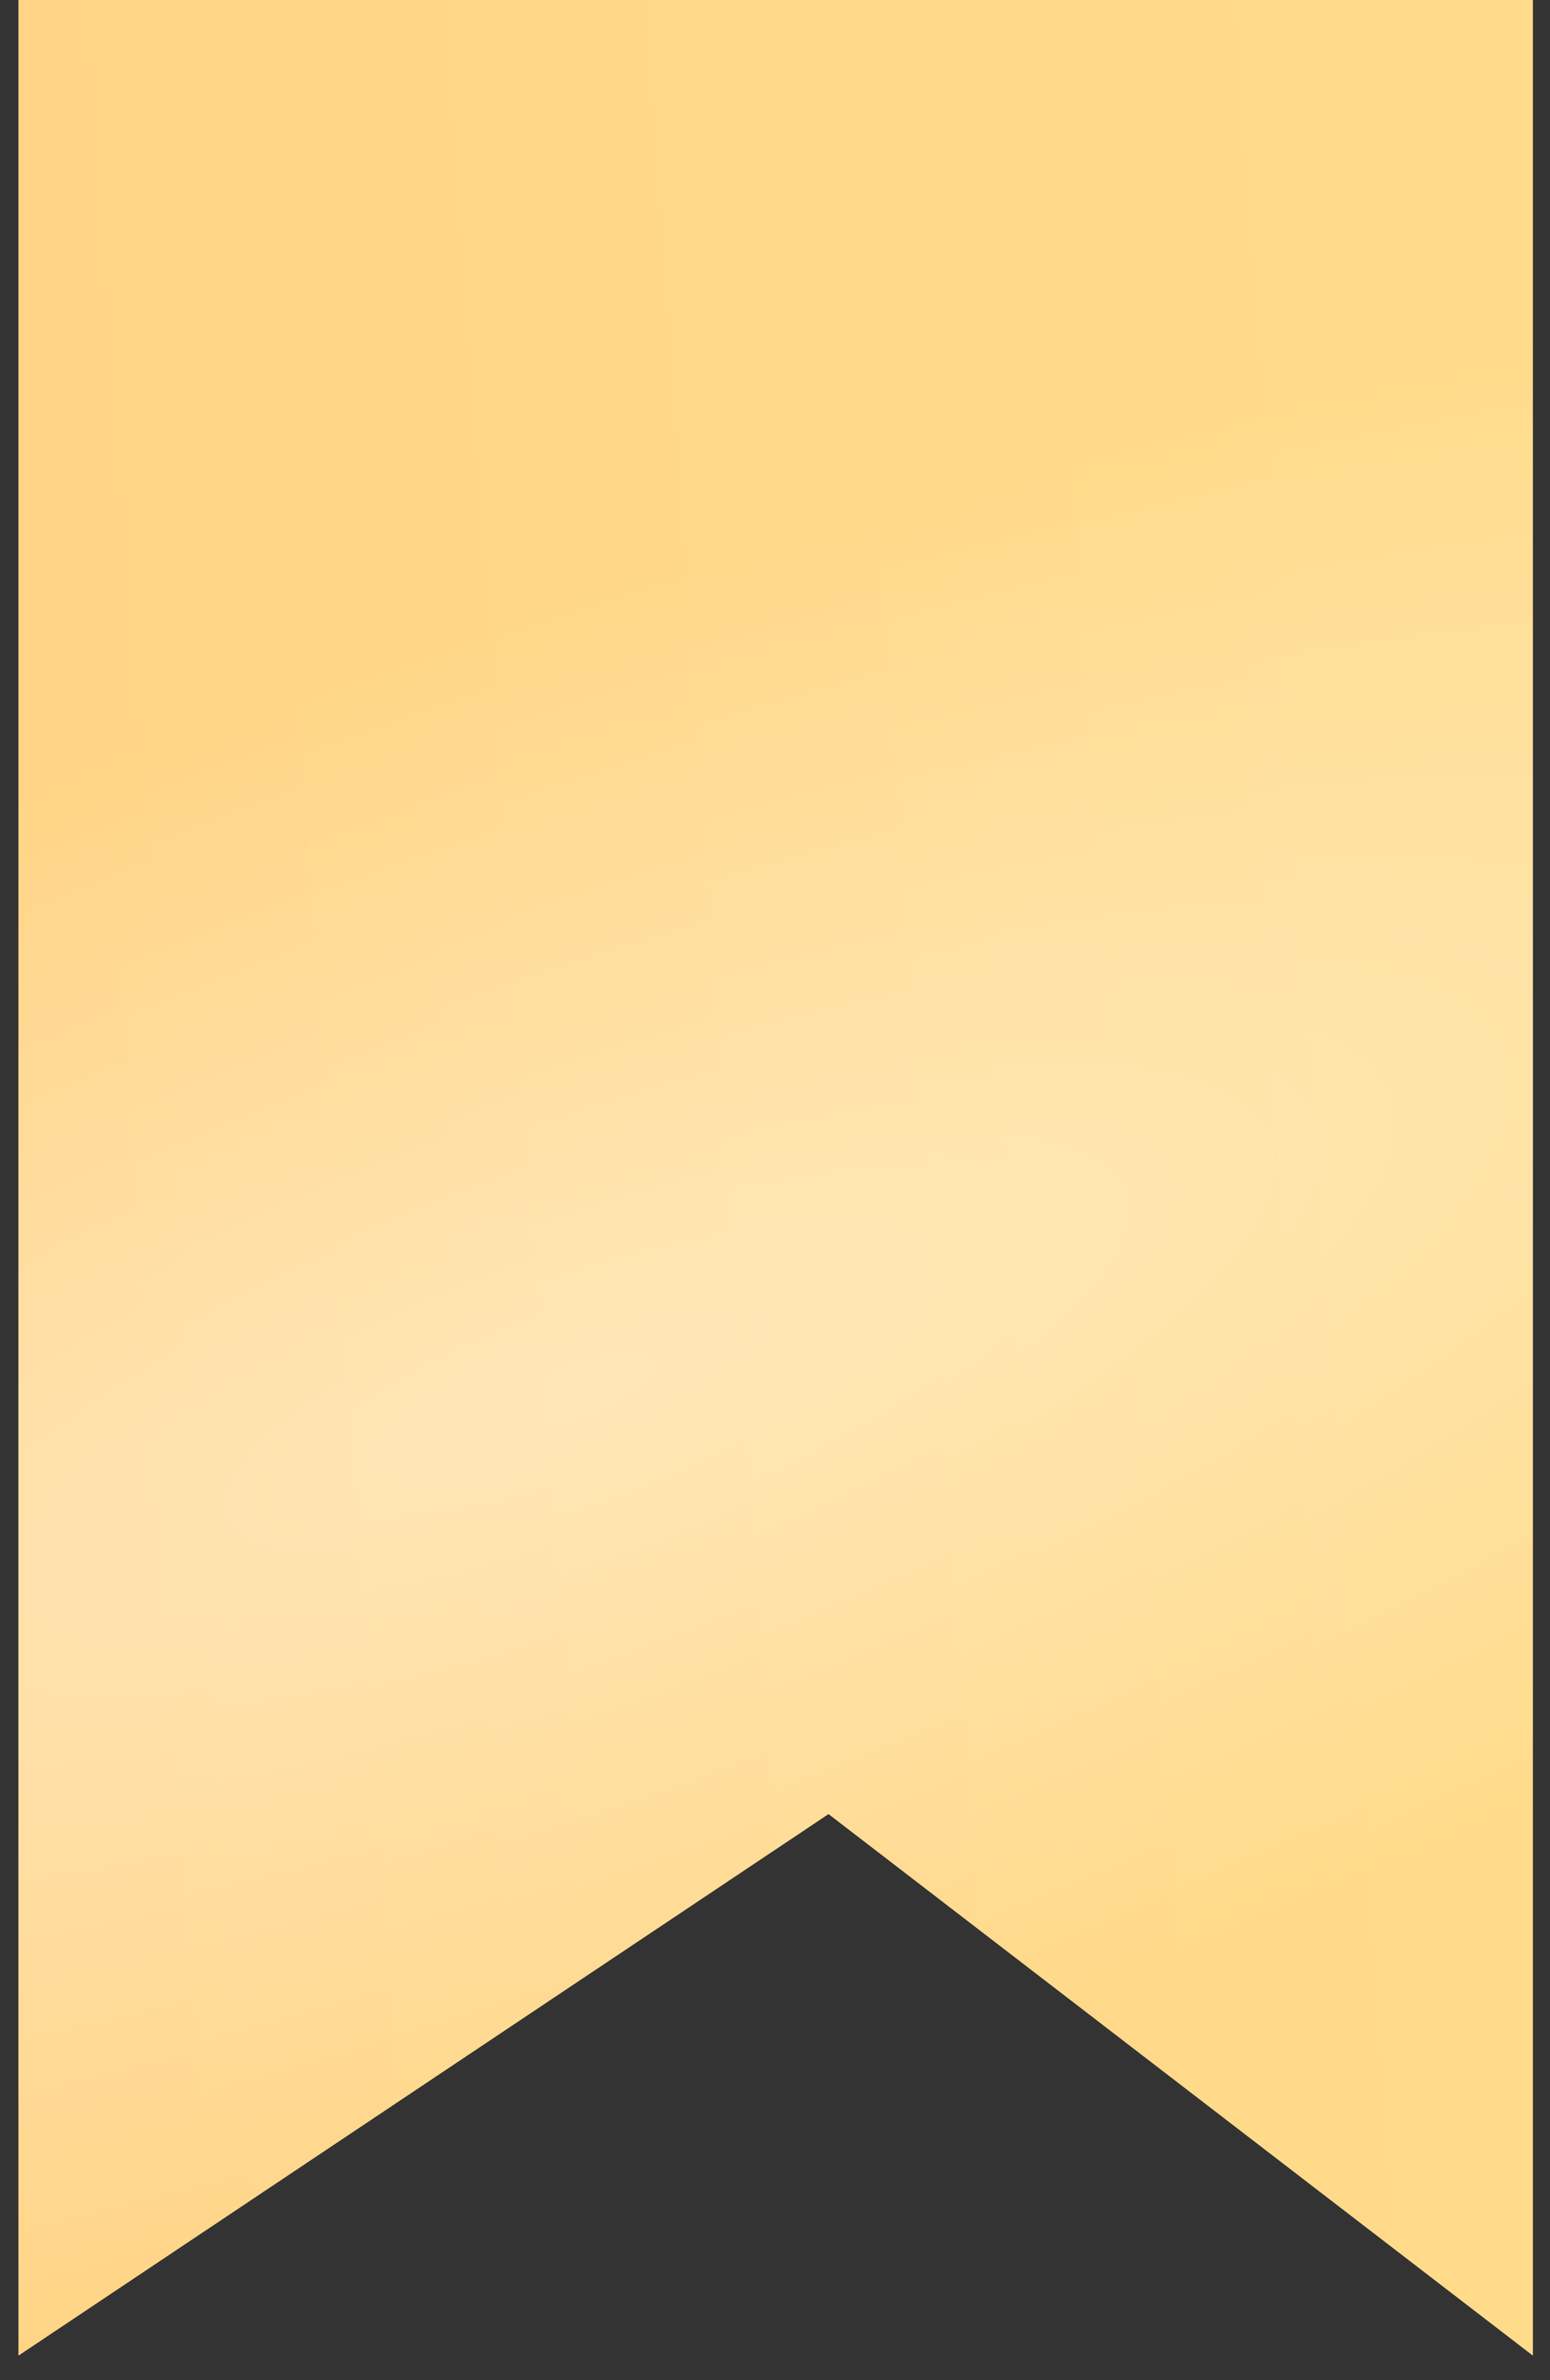
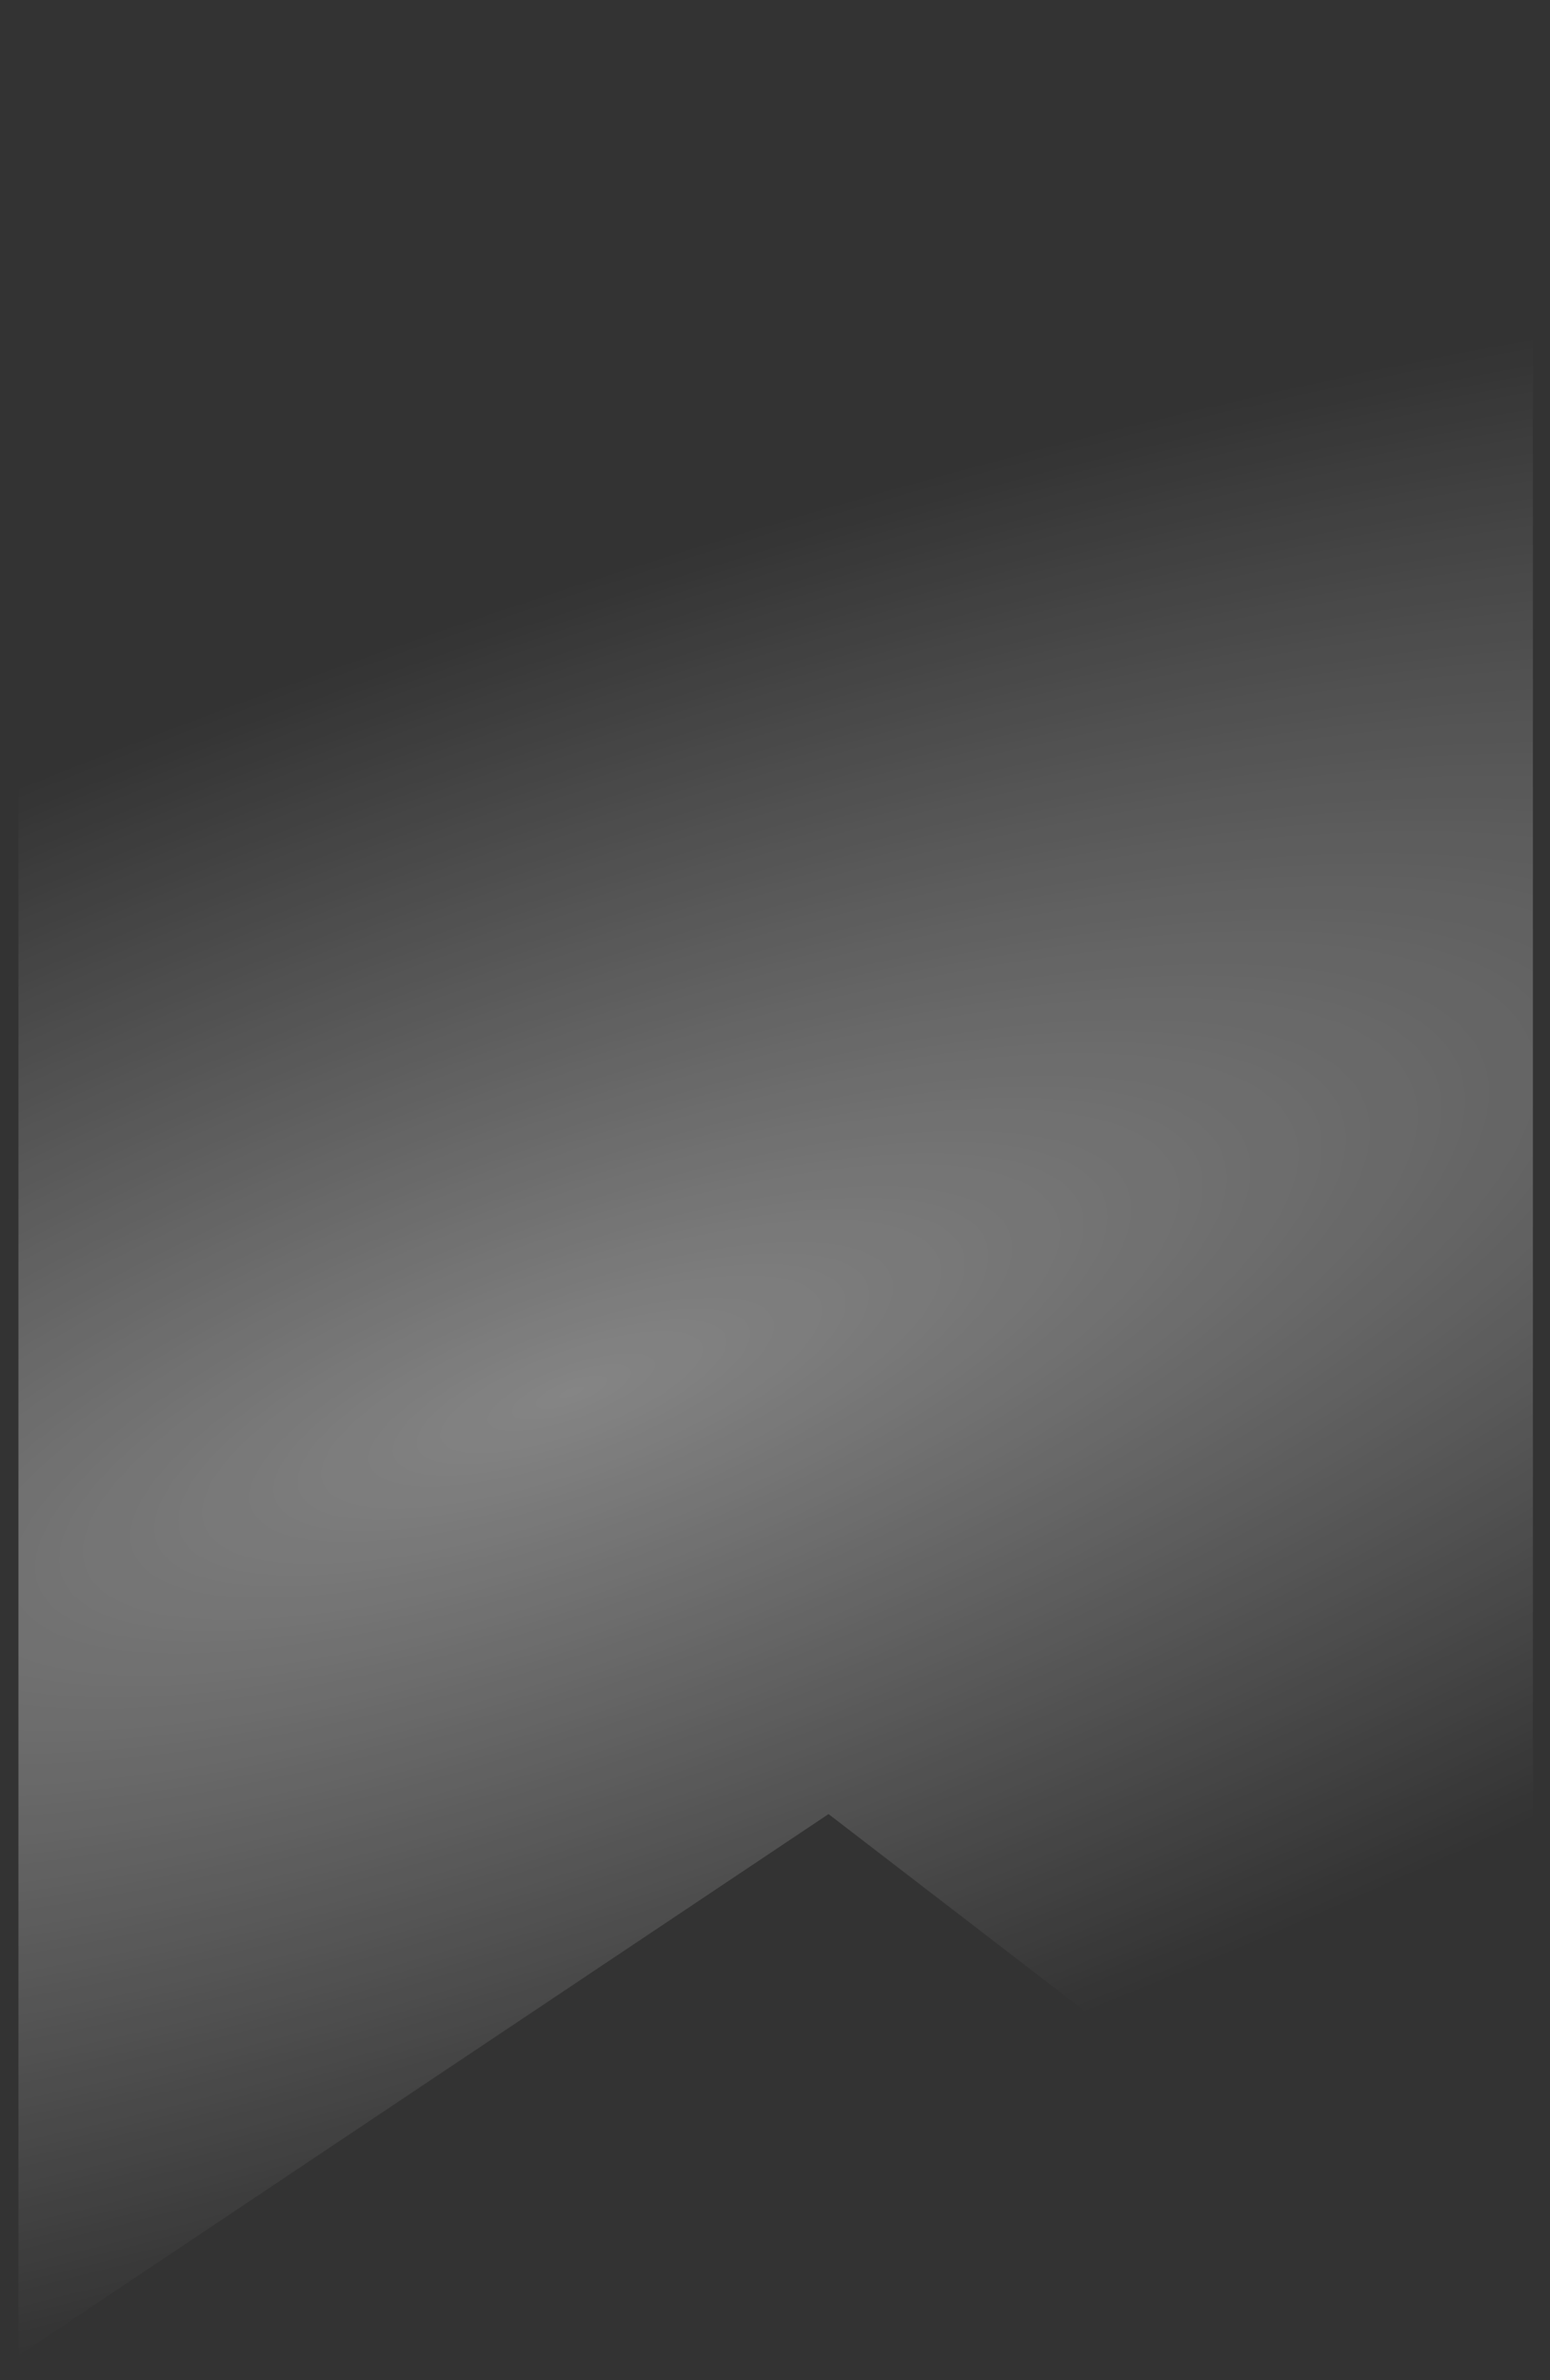
<svg xmlns="http://www.w3.org/2000/svg" width="28" height="43" viewBox="0 0 28 43" fill="none">
  <rect x="0" y="0" width="28" height="43" fill="#333333" stroke="none" />
-   <path d="M0.333 42.557V-0H27.691V42.557L14.967 32.773L0.333 42.557Z" fill="url(#paint0_linear_1_76)" />
  <path d="M0.333 42.557V-0H27.691V42.557L14.967 32.773L0.333 42.557Z" fill="url(#paint1_radial_1_76)" fill-opacity="0.4" />
  <defs>
    <linearGradient id="paint0_linear_1_76" x1="23.656" y1="-6.223" x2="-1.201" y2="-4.452" gradientUnits="userSpaceOnUse">
      <stop stop-color="#FFDB8A" />
      <stop offset="1" stop-color="#FFD485" />
    </linearGradient>
    <radialGradient id="paint1_radial_1_76" cx="0" cy="0" r="1" gradientUnits="userSpaceOnUse" gradientTransform="translate(10.452 25.122) rotate(70.151) scale(13.889 45.729)">
      <stop stop-color="white" />
      <stop offset="1" stop-color="white" stop-opacity="0" />
    </radialGradient>
  </defs>
</svg>